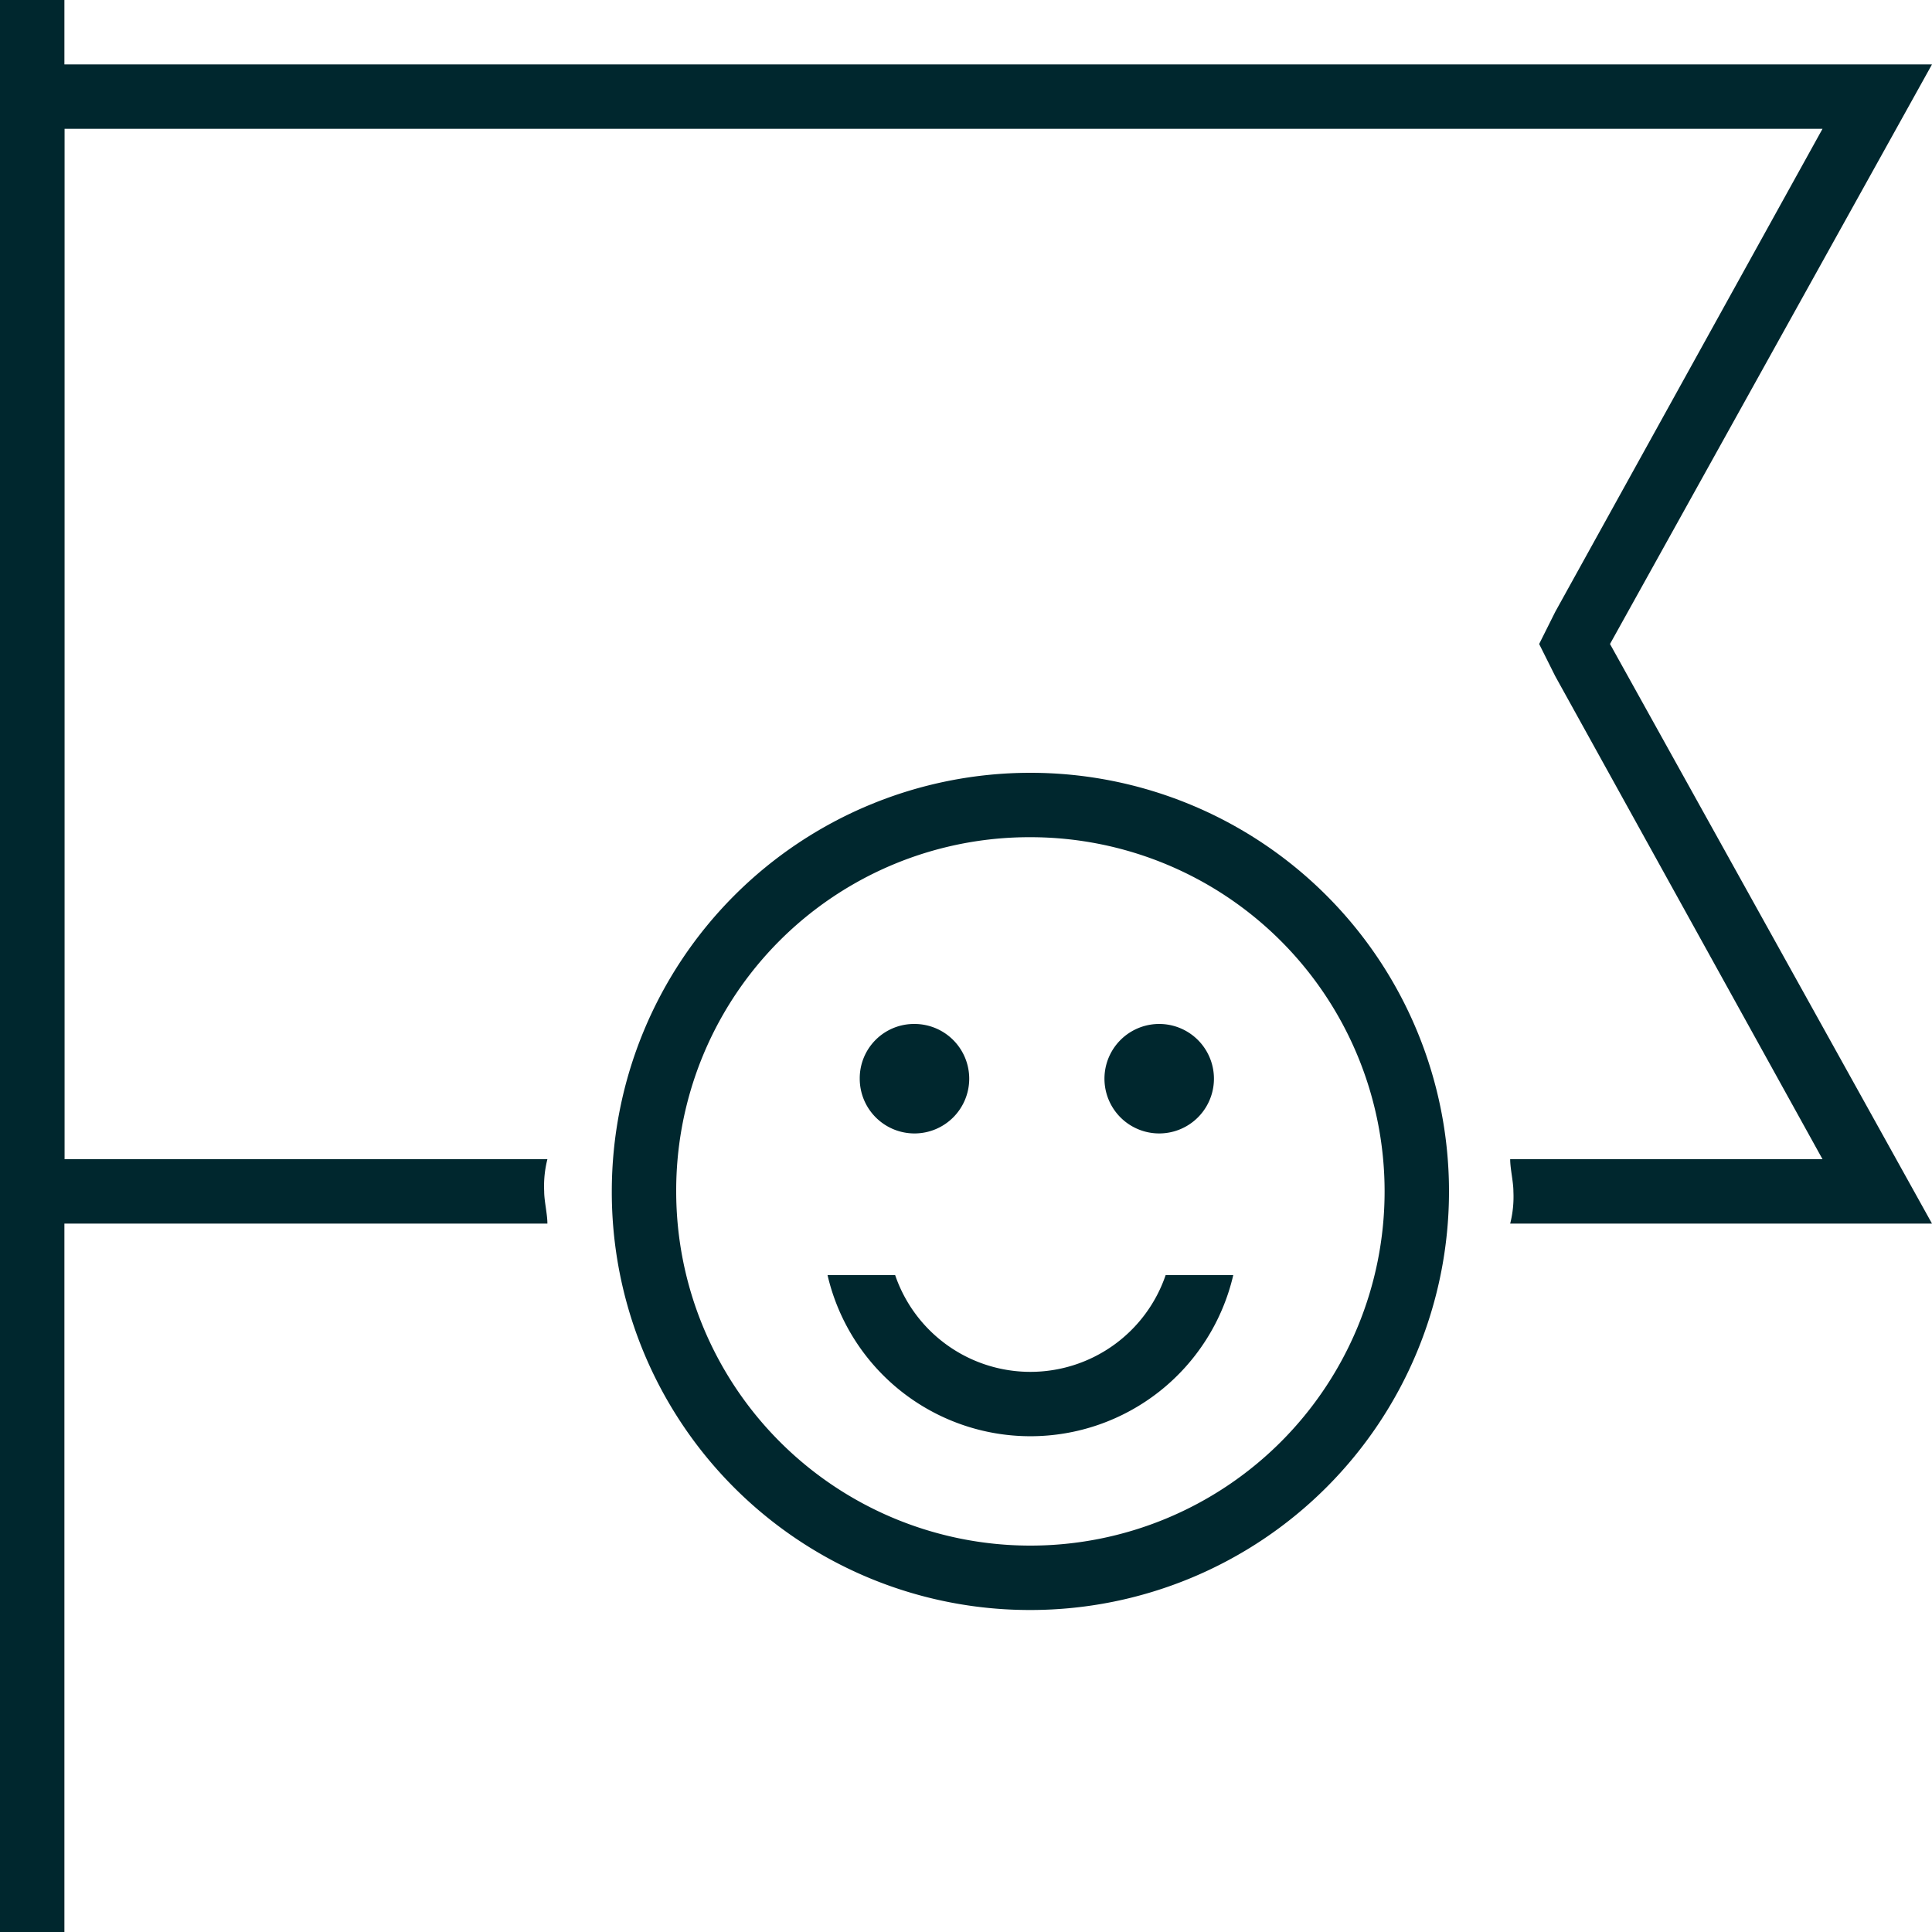
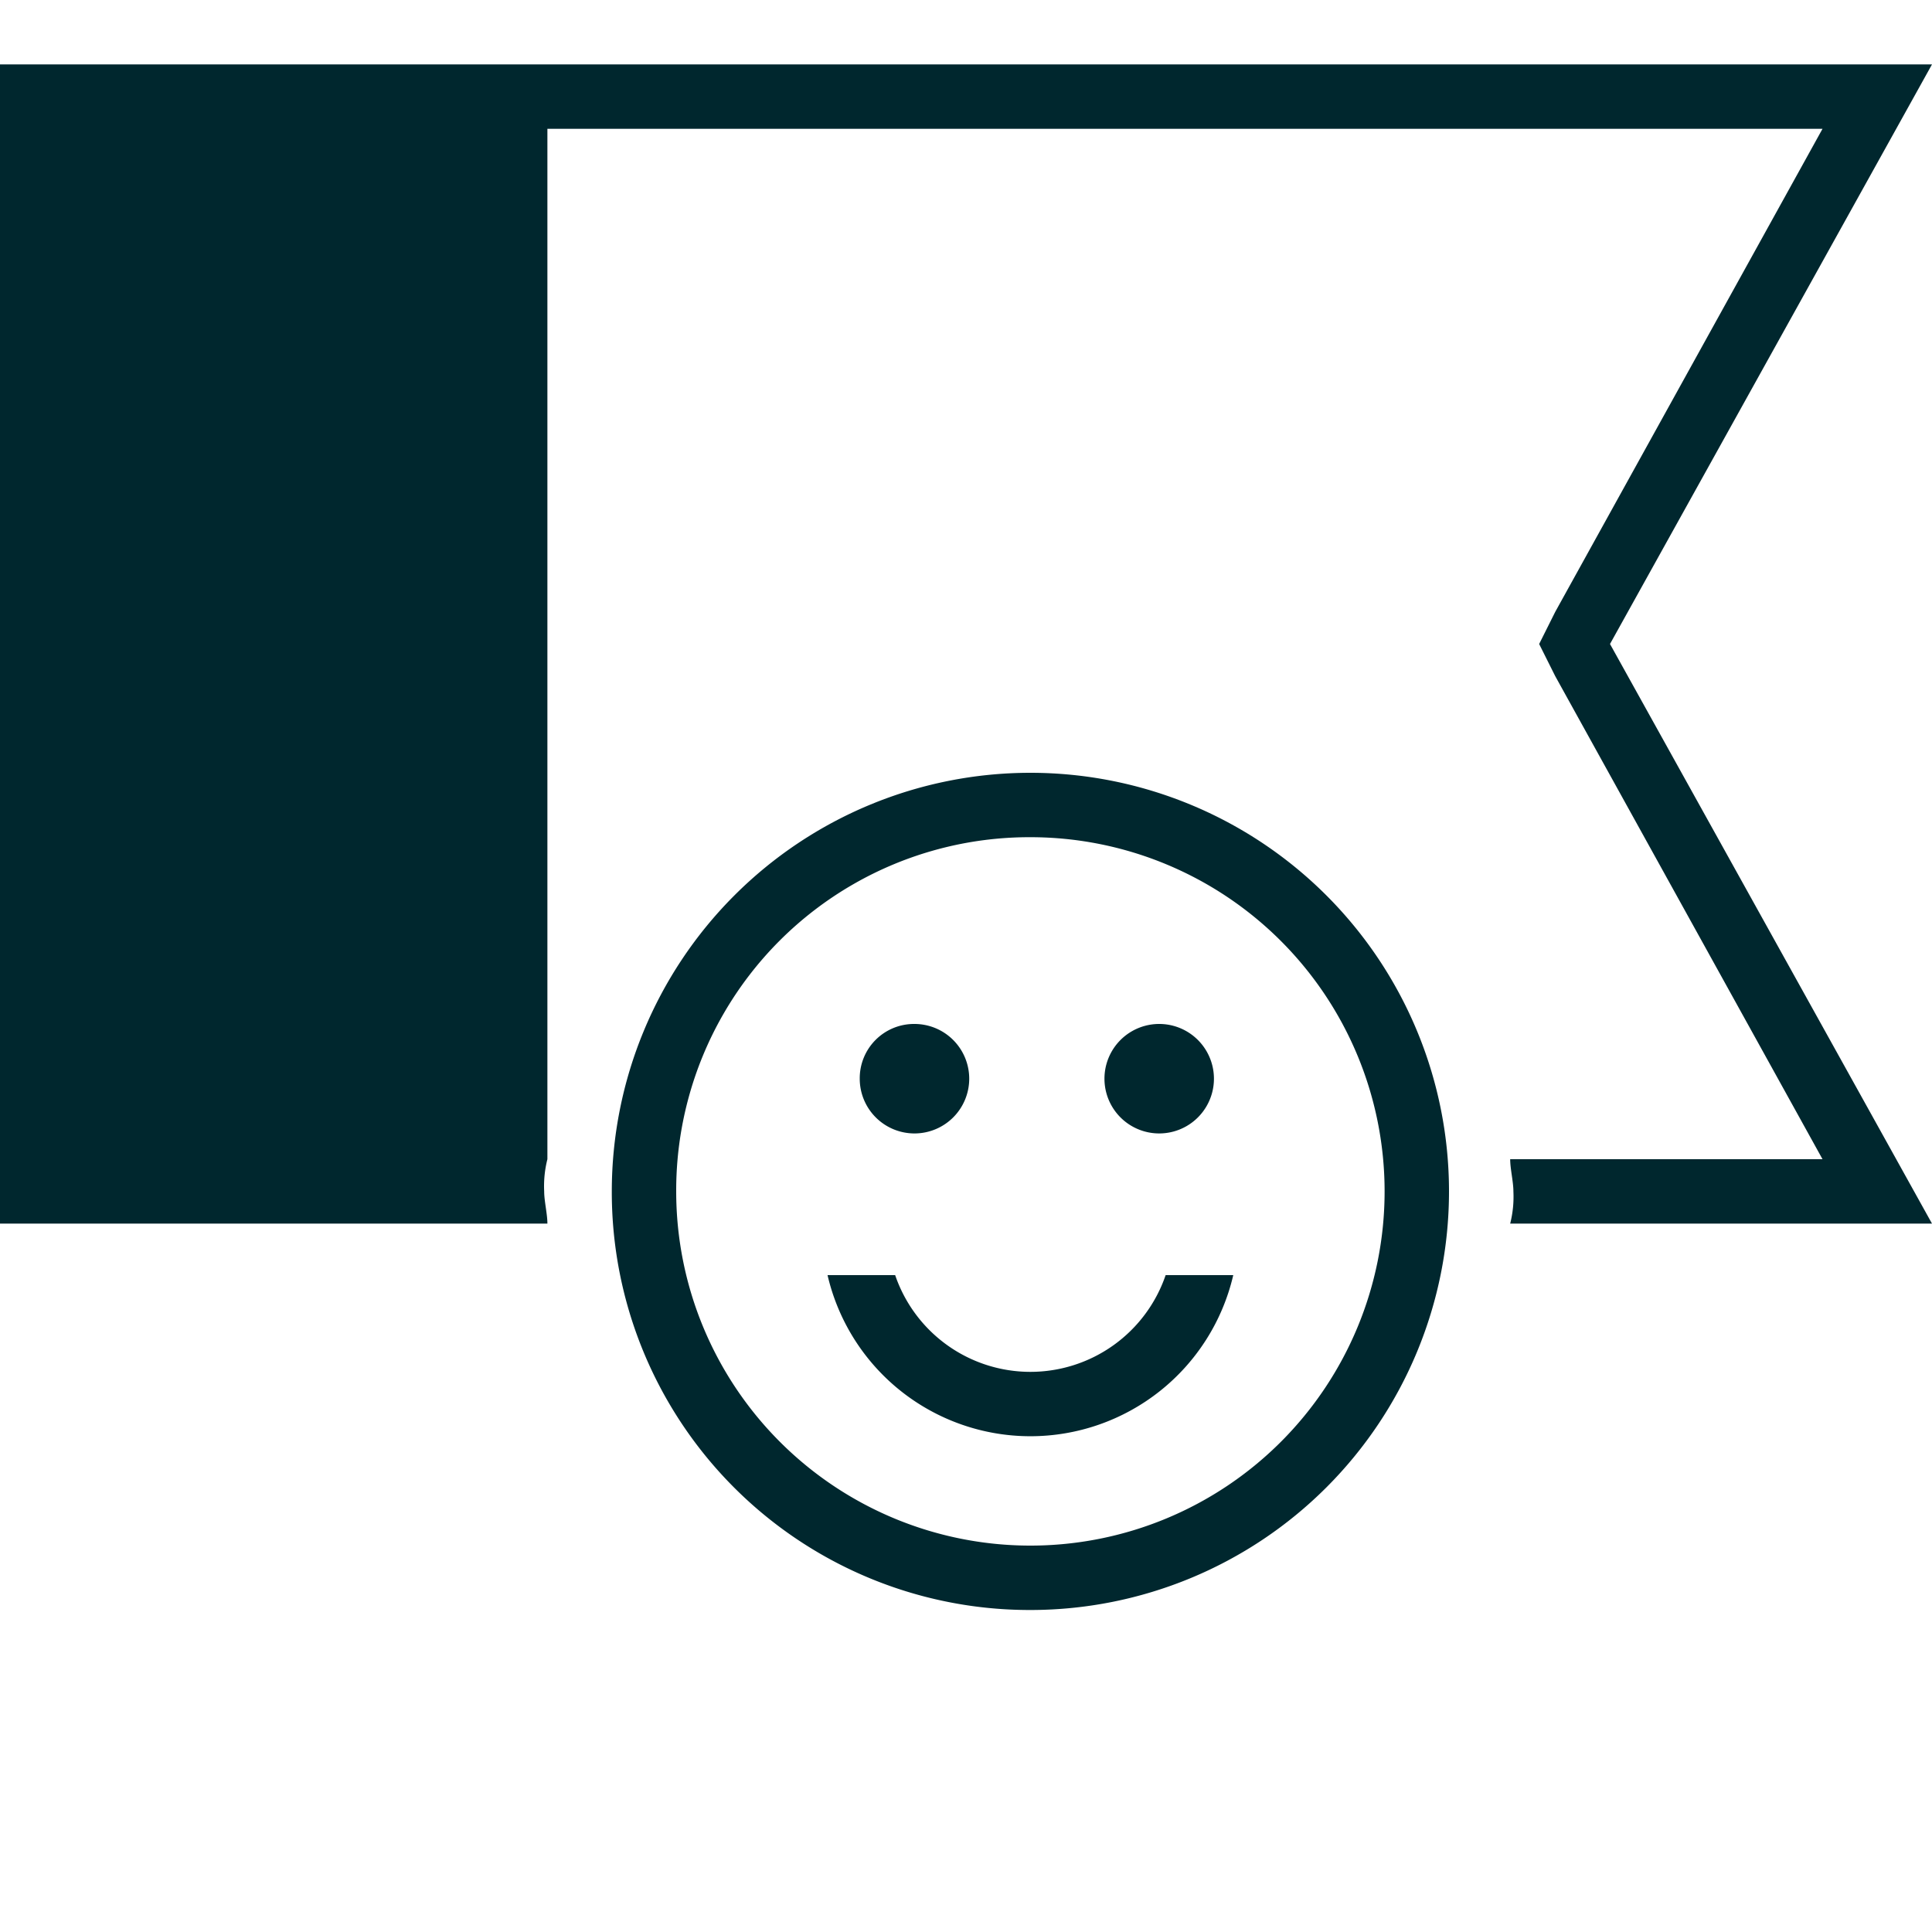
<svg xmlns="http://www.w3.org/2000/svg" width="60" height="60" viewBox="0 0 60 60">
  <defs>
    <style>.a{fill:none;}.b{fill:#00272e;}</style>
  </defs>
  <path class="a" d="M0,2H60L50,20,60,38H0Z" />
-   <rect class="b" width="2" height="60" />
  <path class="b" d="M11373,14538a13,13,0,1,1,13,13A12.976,12.976,0,0,1,11373,14538Zm2,0a11,11,0,1,0,11-11A10.969,10.969,0,0,0,11375,14538Zm4.7,2.6h2.1a4.438,4.438,0,0,0,8.4,0h2.1a6.468,6.468,0,0,1-12.6,0Zm8.6-6.1a1.7,1.7,0,1,1,3.4,0,1.7,1.7,0,0,1-3.4,0Zm-7.6,0a1.686,1.686,0,0,1,1.7-1.7,1.7,1.7,0,1,1-1.7,1.7Z" transform="translate(-11354 -14501)" />
-   <path class="b" d="M60,2H0V38H17c0-.3-.1-.7-.1-1a3.4,3.4,0,0,1,.1-1H2V4H56.6L48.3,19l-.5,1,.5,1,8.3,15H46.9c0,.3.1.7.1,1a3.4,3.4,0,0,1-.1,1H60L50,20Z" />
+   <path class="b" d="M60,2H0V38H17c0-.3-.1-.7-.1-1a3.4,3.4,0,0,1,.1-1V4H56.6L48.3,19l-.5,1,.5,1,8.3,15H46.9c0,.3.1.7.1,1a3.4,3.4,0,0,1-.1,1H60L50,20Z" />
</svg>